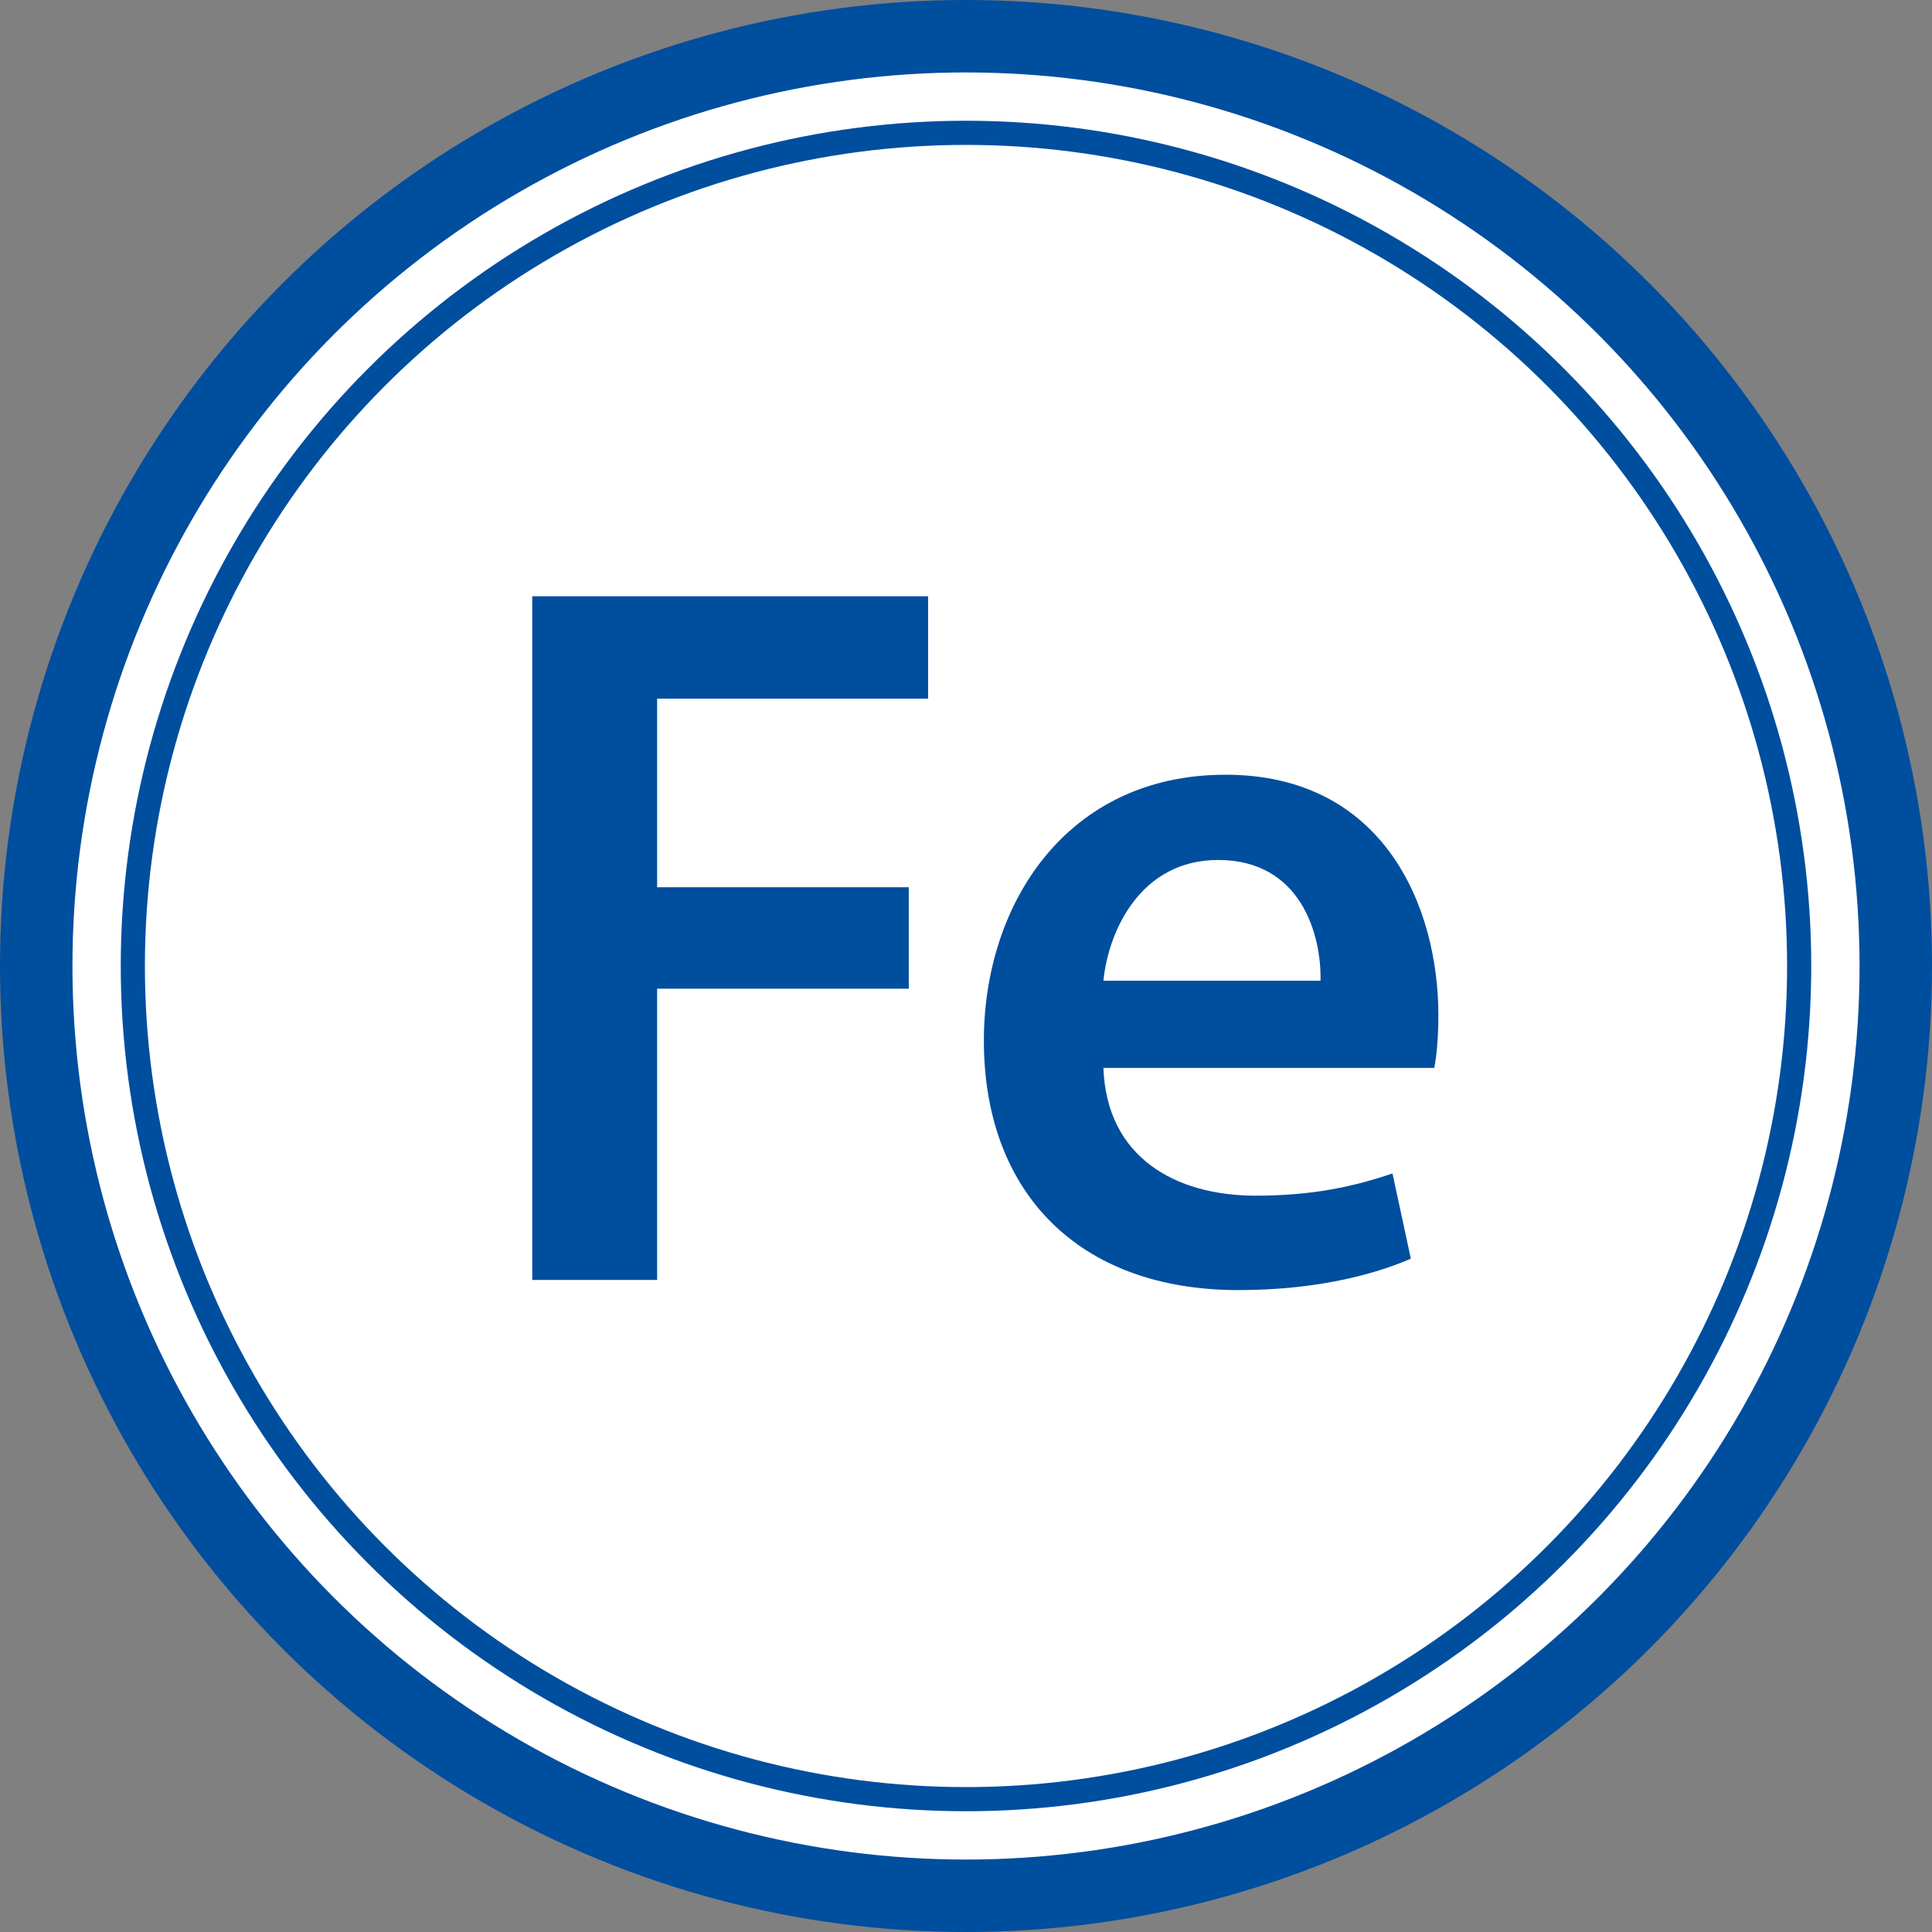
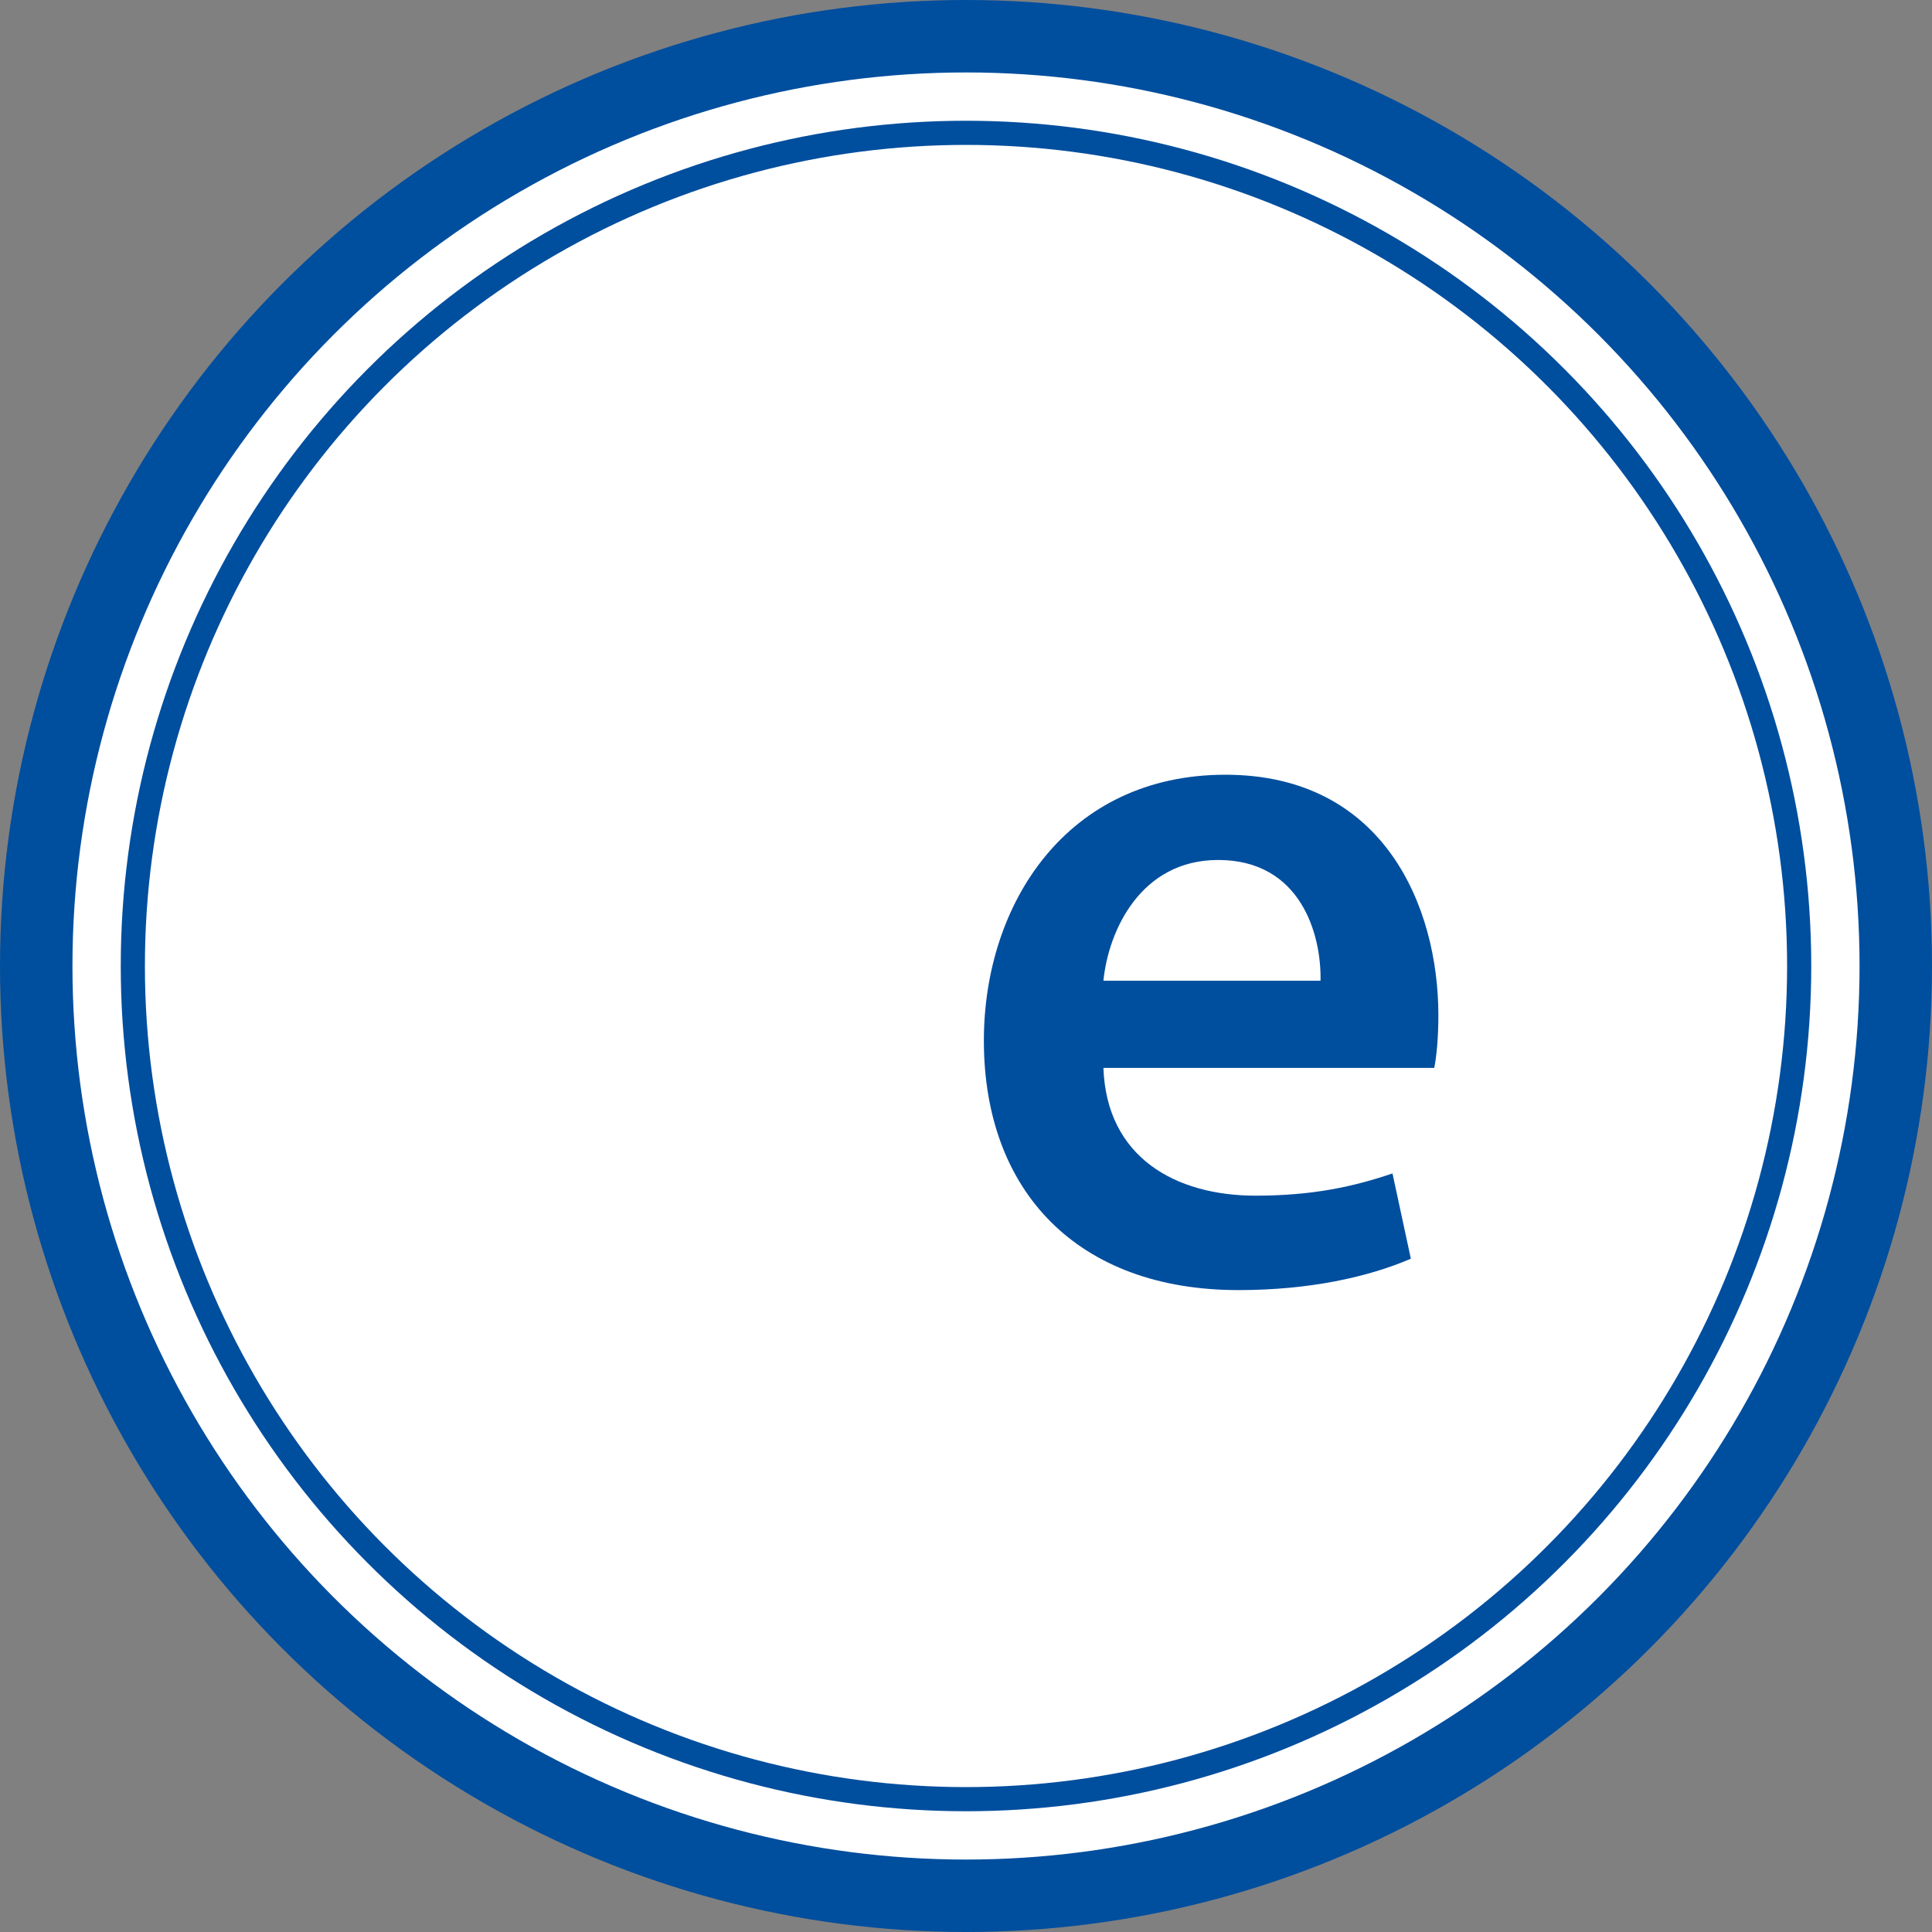
<svg xmlns="http://www.w3.org/2000/svg" id="_Слой_1" data-name=" Слой 1" viewBox="0 0 80 80">
  <rect x="0" y="0" width="80" height="80" fill="#808080" stroke="none" />
  <defs>
    <style>
      .cls-1 {
        fill: none;
      }

      .cls-1, .cls-2 {
        stroke: #004e9e;
      }

      .cls-2 {
        fill: #fff;
        stroke-width: 3px;
      }

      .cls-3 {
        fill: #004e9e;
      }
    </style>
  </defs>
  <circle class="cls-2" cx="40" cy="40" r="38.5" />
  <circle class="cls-1" cx="40" cy="40" r="34.5" />
  <g>
-     <path class="cls-3" d="M22.05,24.69h16.38v4.24h-11.22v7.81h10.42v4.2h-10.42v12.06h-5.17v-28.31Z" />
    <path class="cls-3" d="M45.69,44.22c.13,3.7,2.98,5.29,6.3,5.29,2.39,0,4.07-.38,5.67-.92l.76,3.53c-1.76.76-4.2,1.3-7.14,1.3-6.64,0-10.54-4.07-10.54-10.33,0-5.67,3.44-11.01,10-11.01s8.82,5.46,8.82,9.96c0,.97-.08,1.72-.17,2.18h-13.69ZM54.68,40.61c.04-1.89-.8-5-4.24-5-3.19,0-4.54,2.9-4.75,5h8.99Z" />
  </g>
</svg>